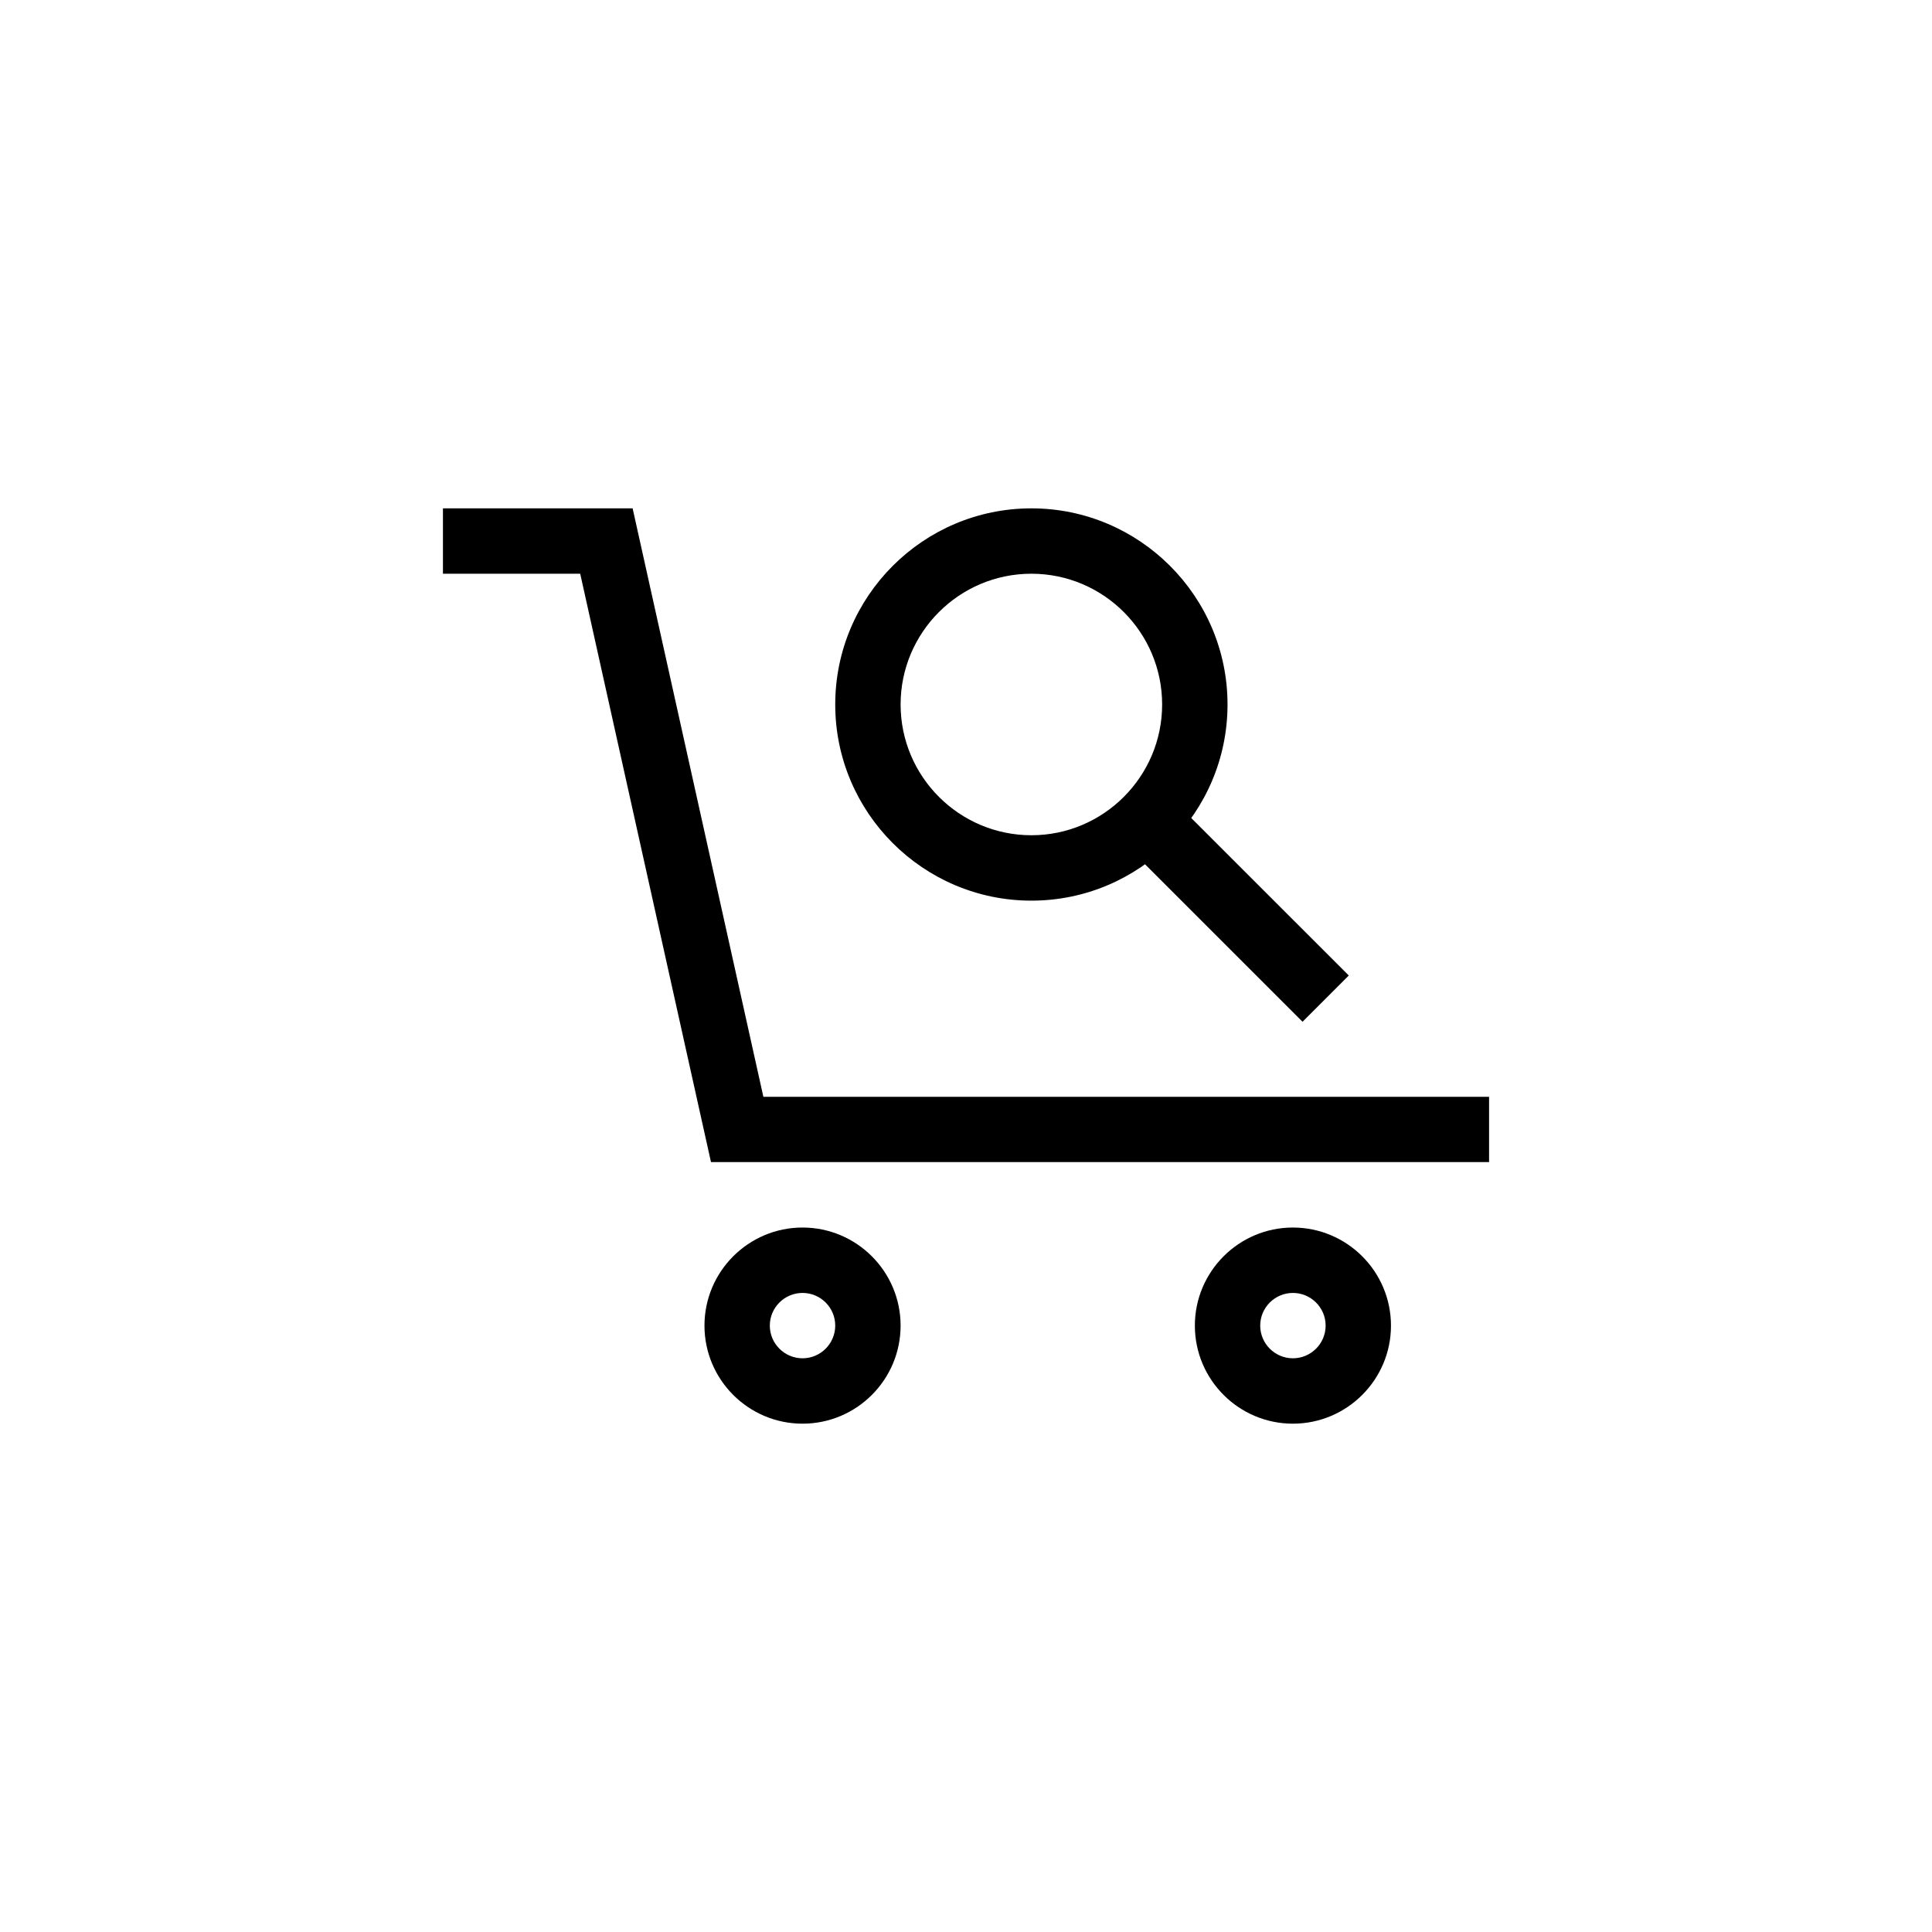
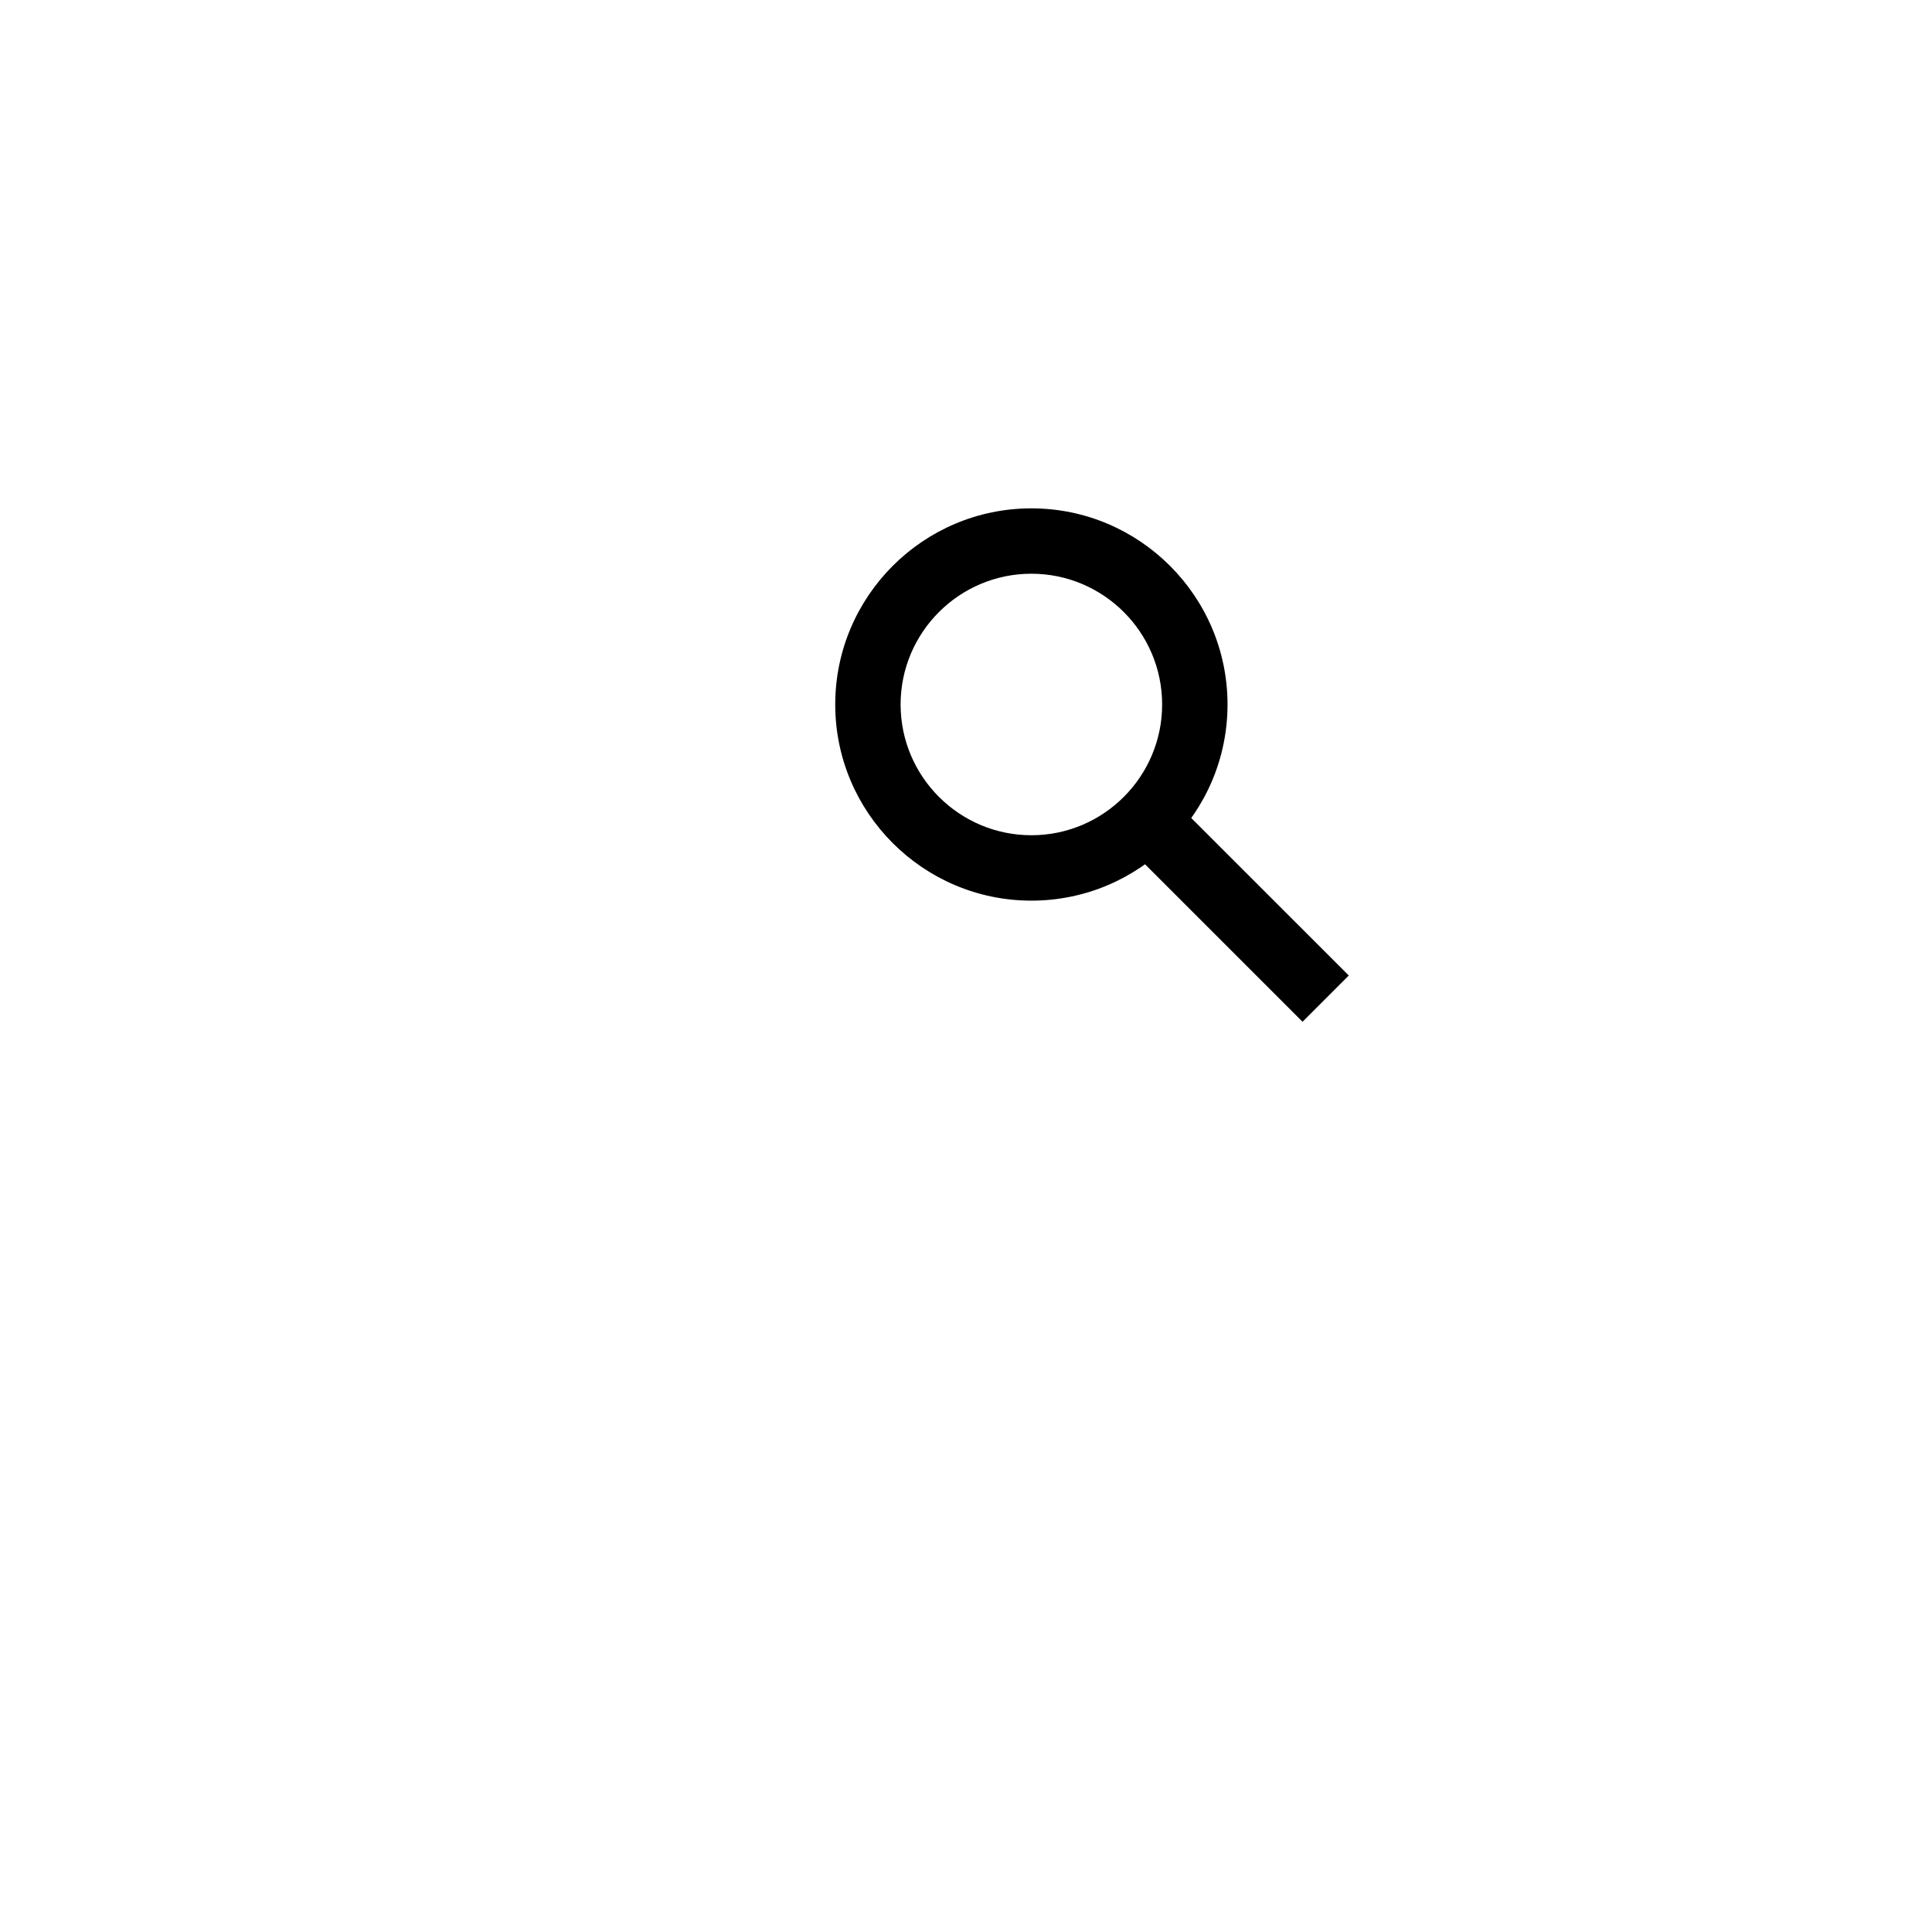
<svg xmlns="http://www.w3.org/2000/svg" fill="#000000" width="800px" height="800px" version="1.1" viewBox="144 144 512 512">
  <g>
-     <path d="m538.62 451.97h-206.2l-34.66-155.93h-36.375v-17.328h50.266l34.652 155.95h192.32z" />
-     <path d="m486.63 521.29c-14.332 0-25.98-11.652-25.98-25.988 0-14.332 11.652-25.992 25.98-25.992s25.992 11.656 25.992 25.992-11.66 25.988-25.992 25.988zm0-34.648c-4.777 0-8.66 3.883-8.66 8.66 0 4.762 3.883 8.66 8.66 8.66 4.785 0 8.676-3.894 8.676-8.66 0-4.773-3.887-8.66-8.676-8.66z" />
-     <path d="m356.68 521.29c-14.332 0-25.988-11.652-25.988-25.988 0-14.332 11.652-25.992 25.988-25.992 14.332 0 25.988 11.656 25.988 25.992s-11.652 25.988-25.988 25.988zm0-34.648c-4.777 0-8.672 3.883-8.672 8.66 0 4.762 3.891 8.66 8.672 8.66s8.664-3.894 8.664-8.66c0.004-4.773-3.875-8.66-8.664-8.66z" />
    <path d="m417.33 382.68c-28.66 0-51.984-23.32-51.984-51.984 0-28.66 23.32-51.977 51.984-51.977 28.66 0 51.977 23.316 51.977 51.977 0.004 28.664-23.309 51.984-51.977 51.984zm0-86.637c-19.121 0-34.66 15.543-34.66 34.652 0 19.098 15.543 34.652 34.66 34.652 19.109 0 34.648-15.551 34.648-34.652 0-19.113-15.539-34.652-34.648-34.652z" />
    <path d="m458.12 359.21 43.32 43.309-12.254 12.258-43.32-43.309z" />
  </g>
</svg>